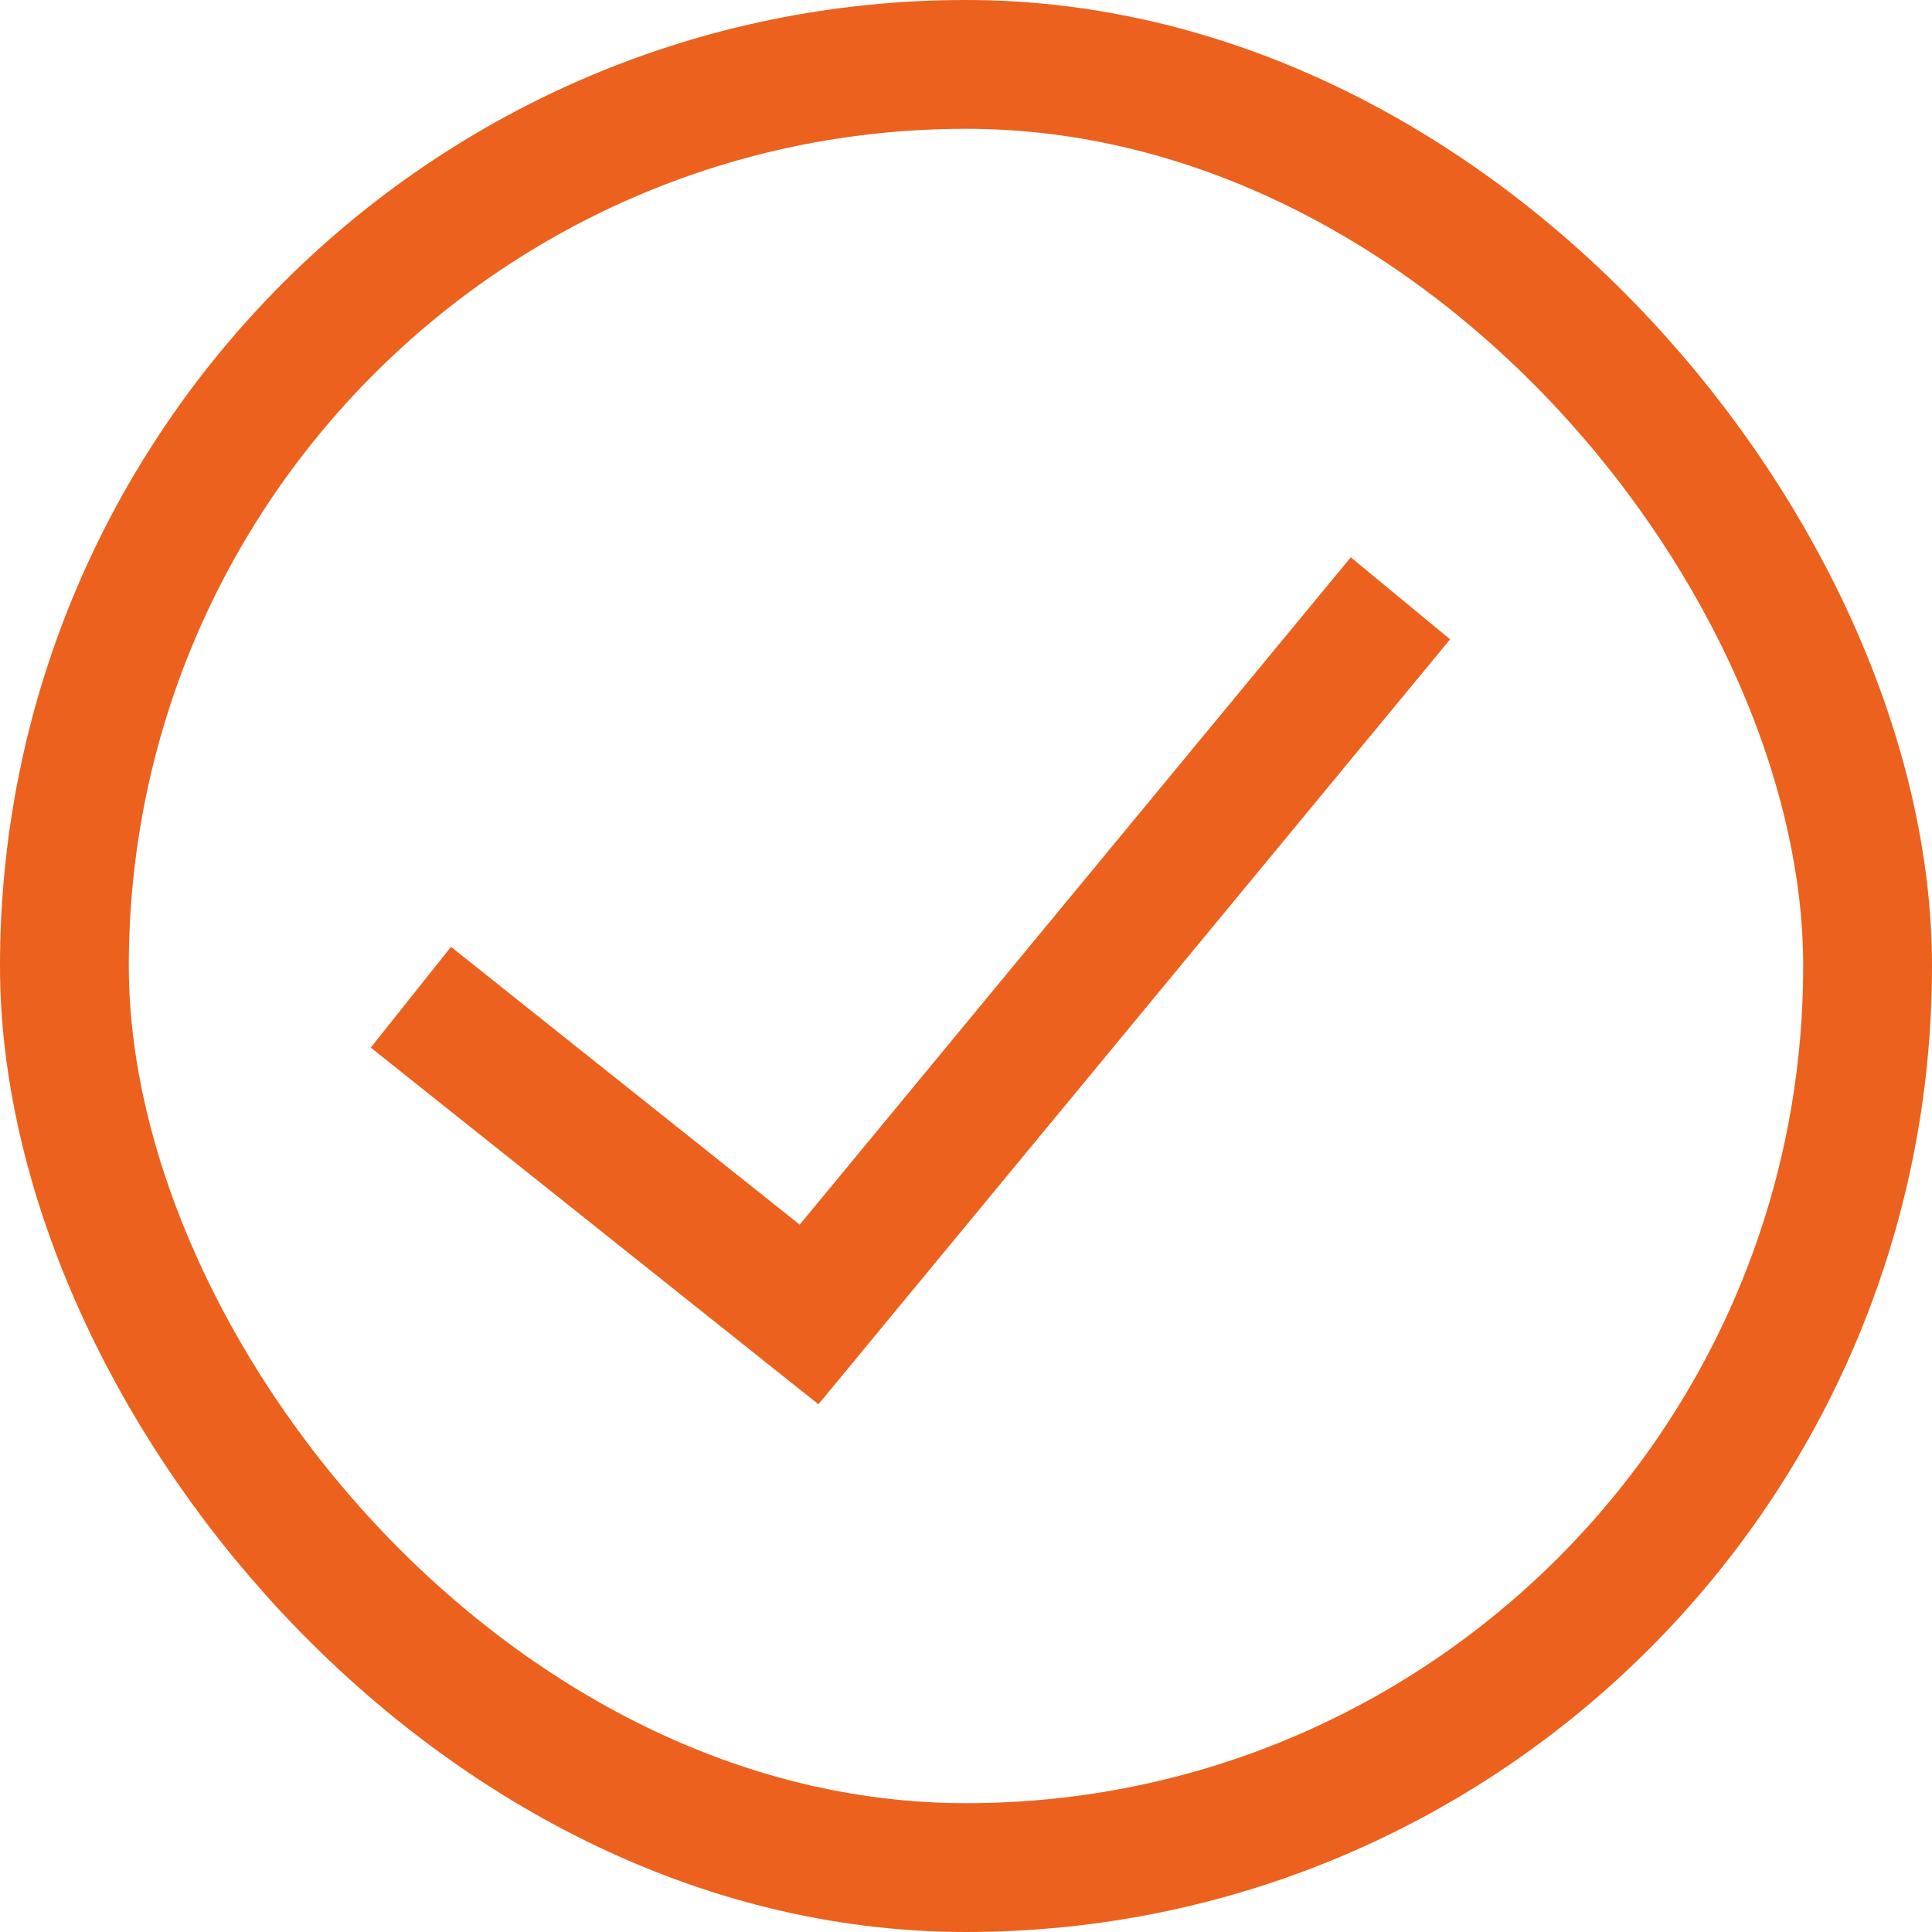
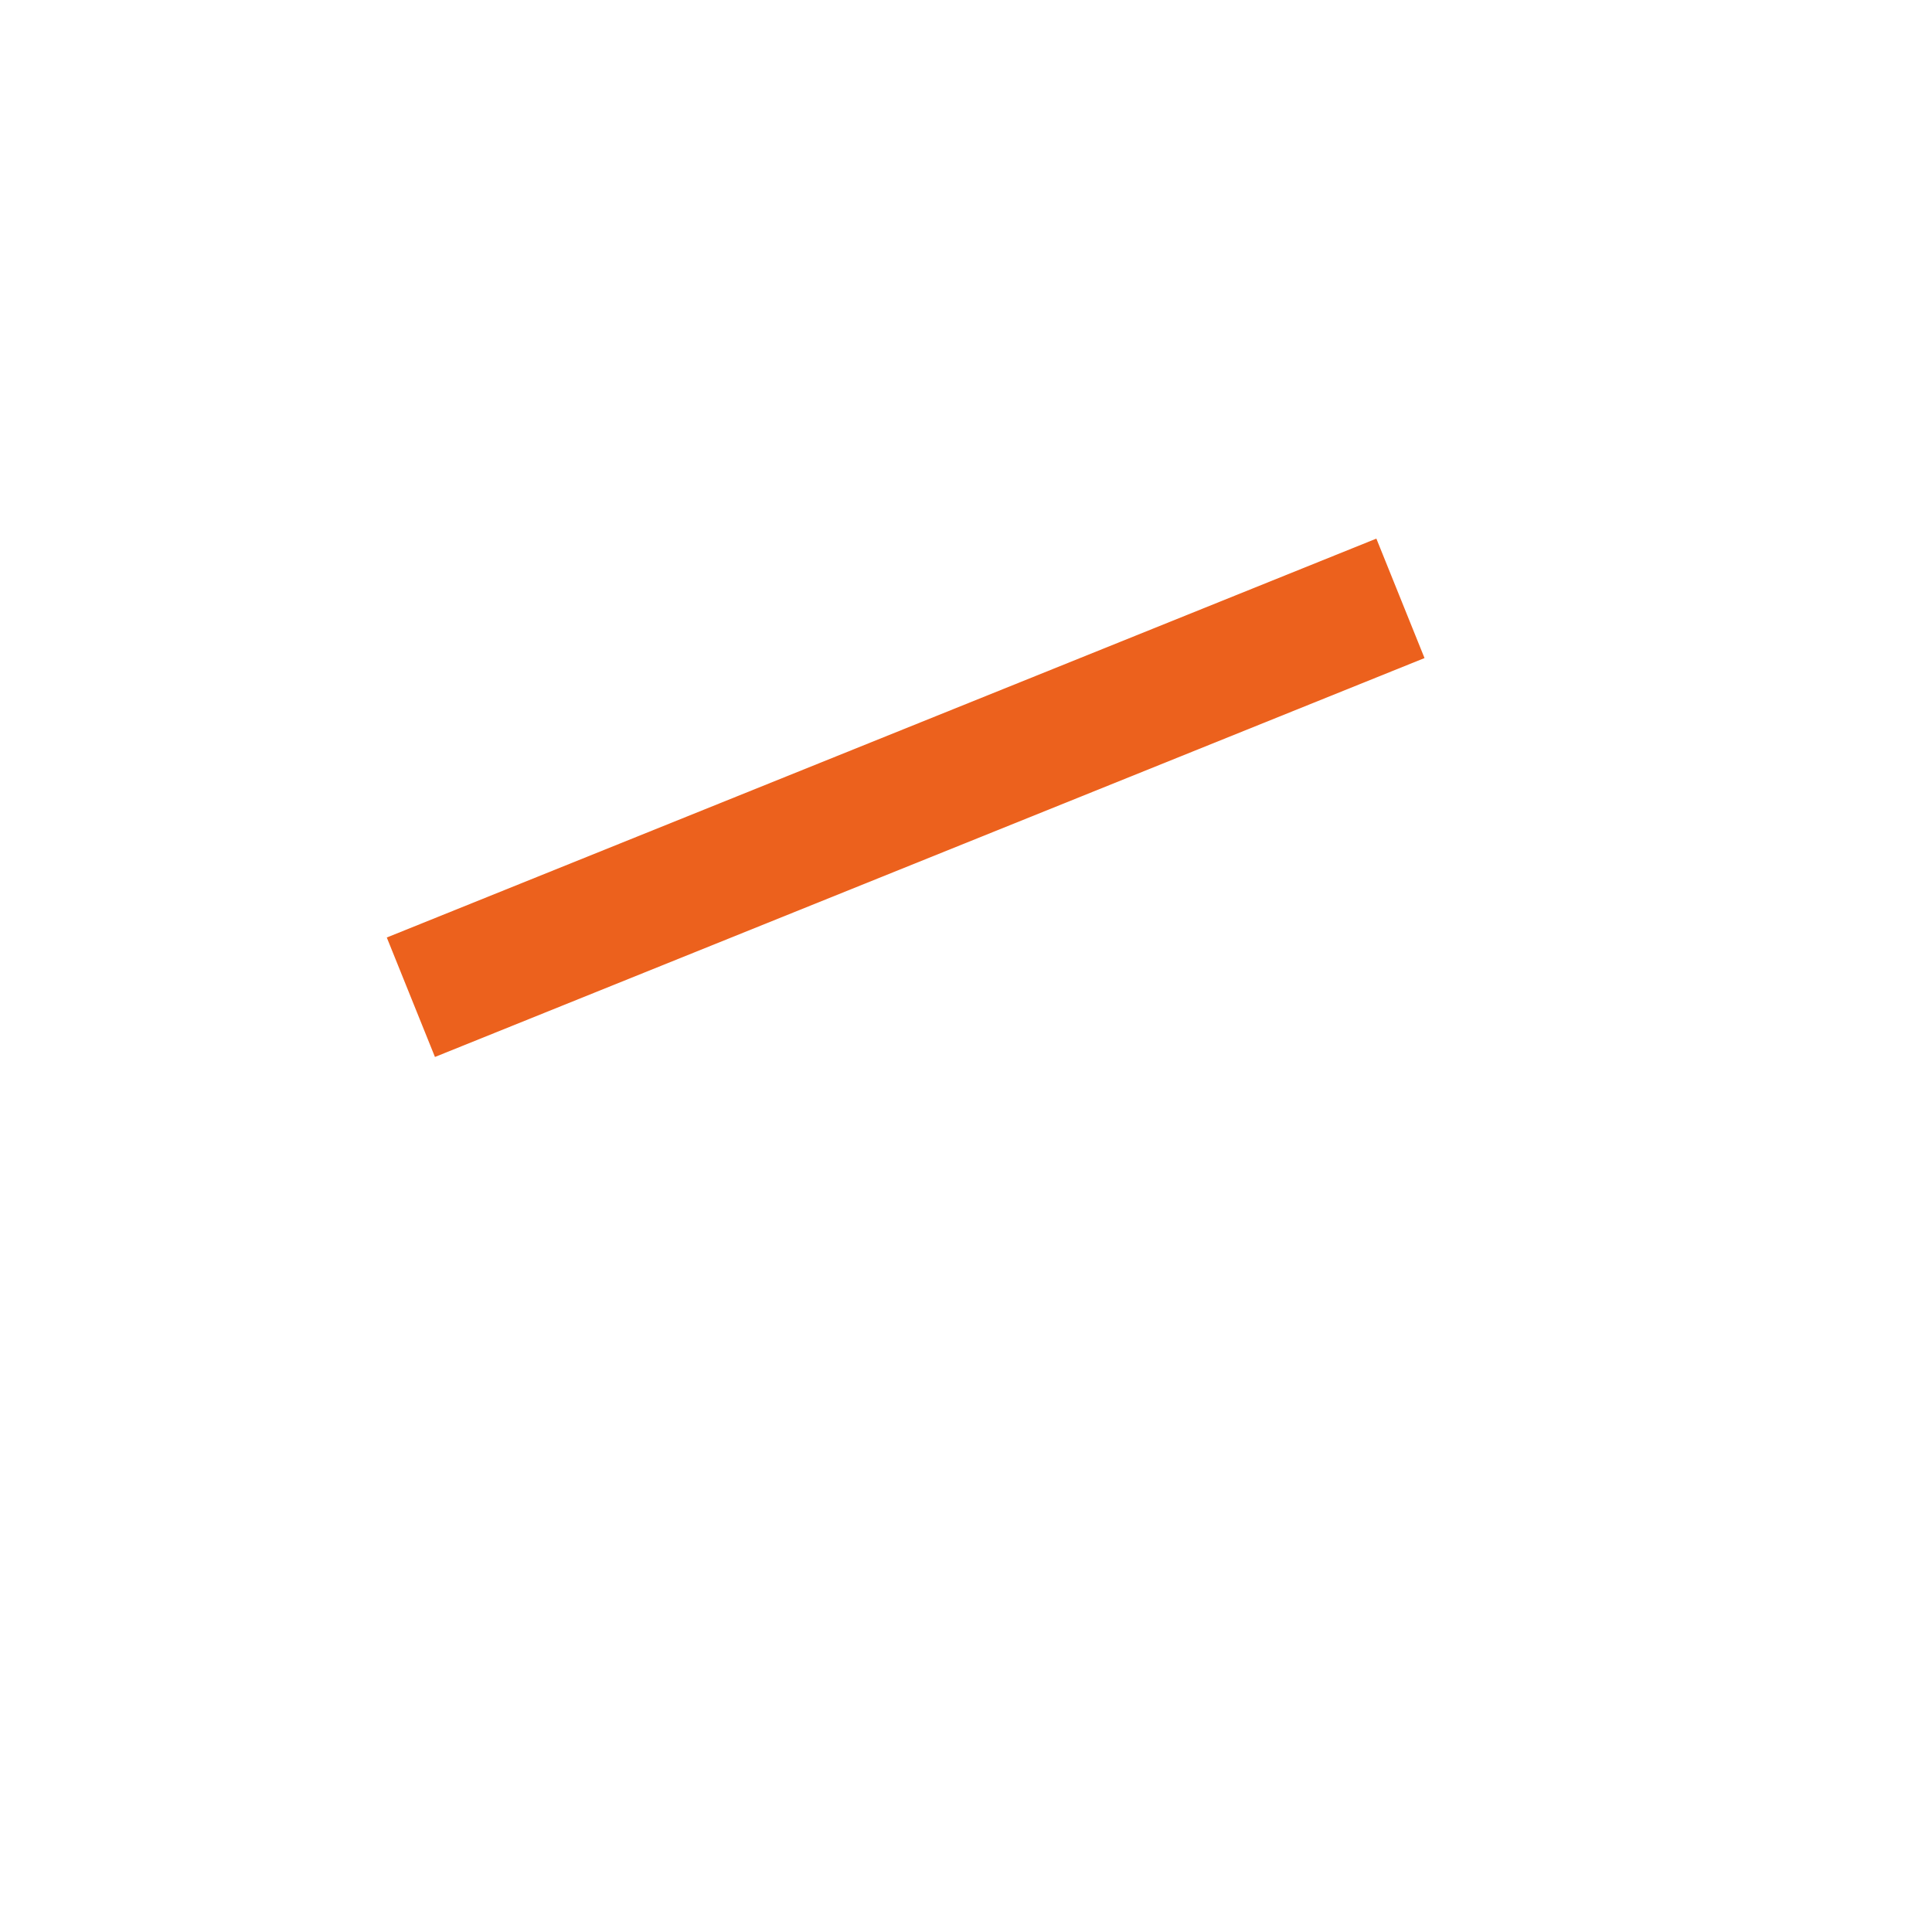
<svg xmlns="http://www.w3.org/2000/svg" width="30" height="30" viewBox="0 0 30 30" fill="none">
-   <rect x="1" y="1" width="28" height="28" rx="14" stroke="#EC611D" stroke-width="2" />
-   <path d="M6.38 15.485L12.563 20.411L21.746 9.291" stroke="#EC611D" stroke-width="2" />
+   <path d="M6.38 15.485L21.746 9.291" stroke="#EC611D" stroke-width="2" />
</svg>